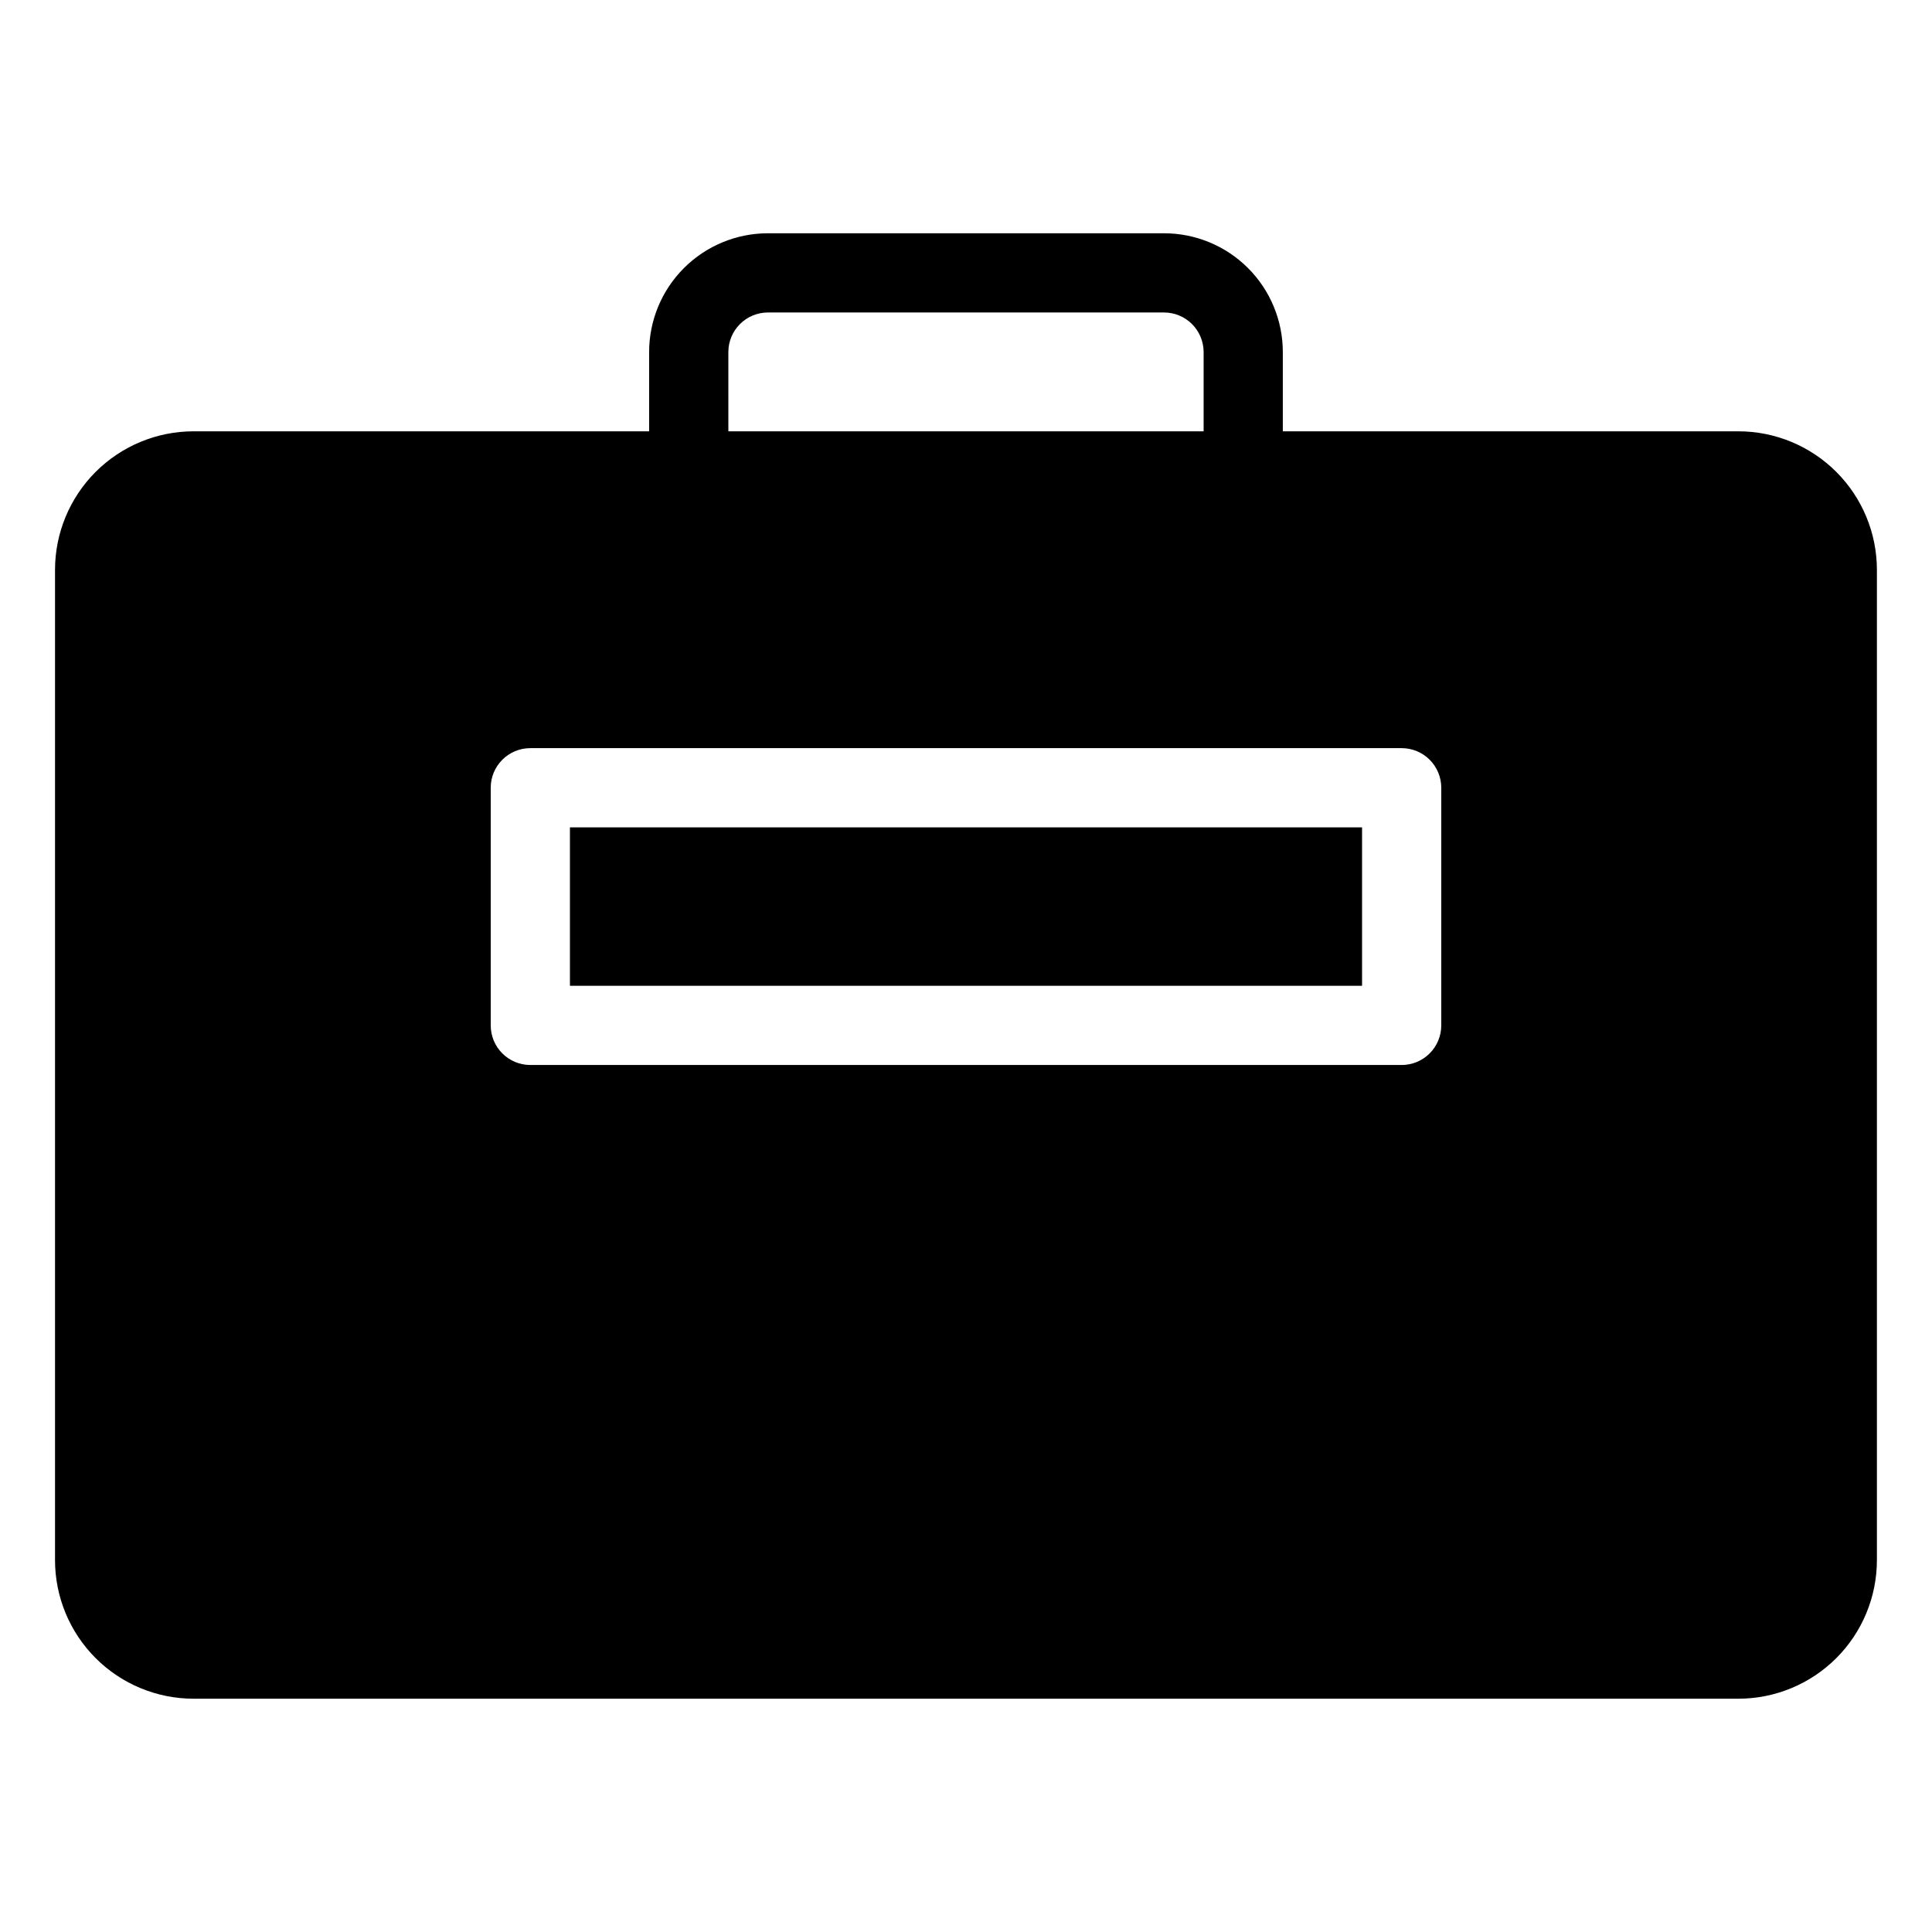
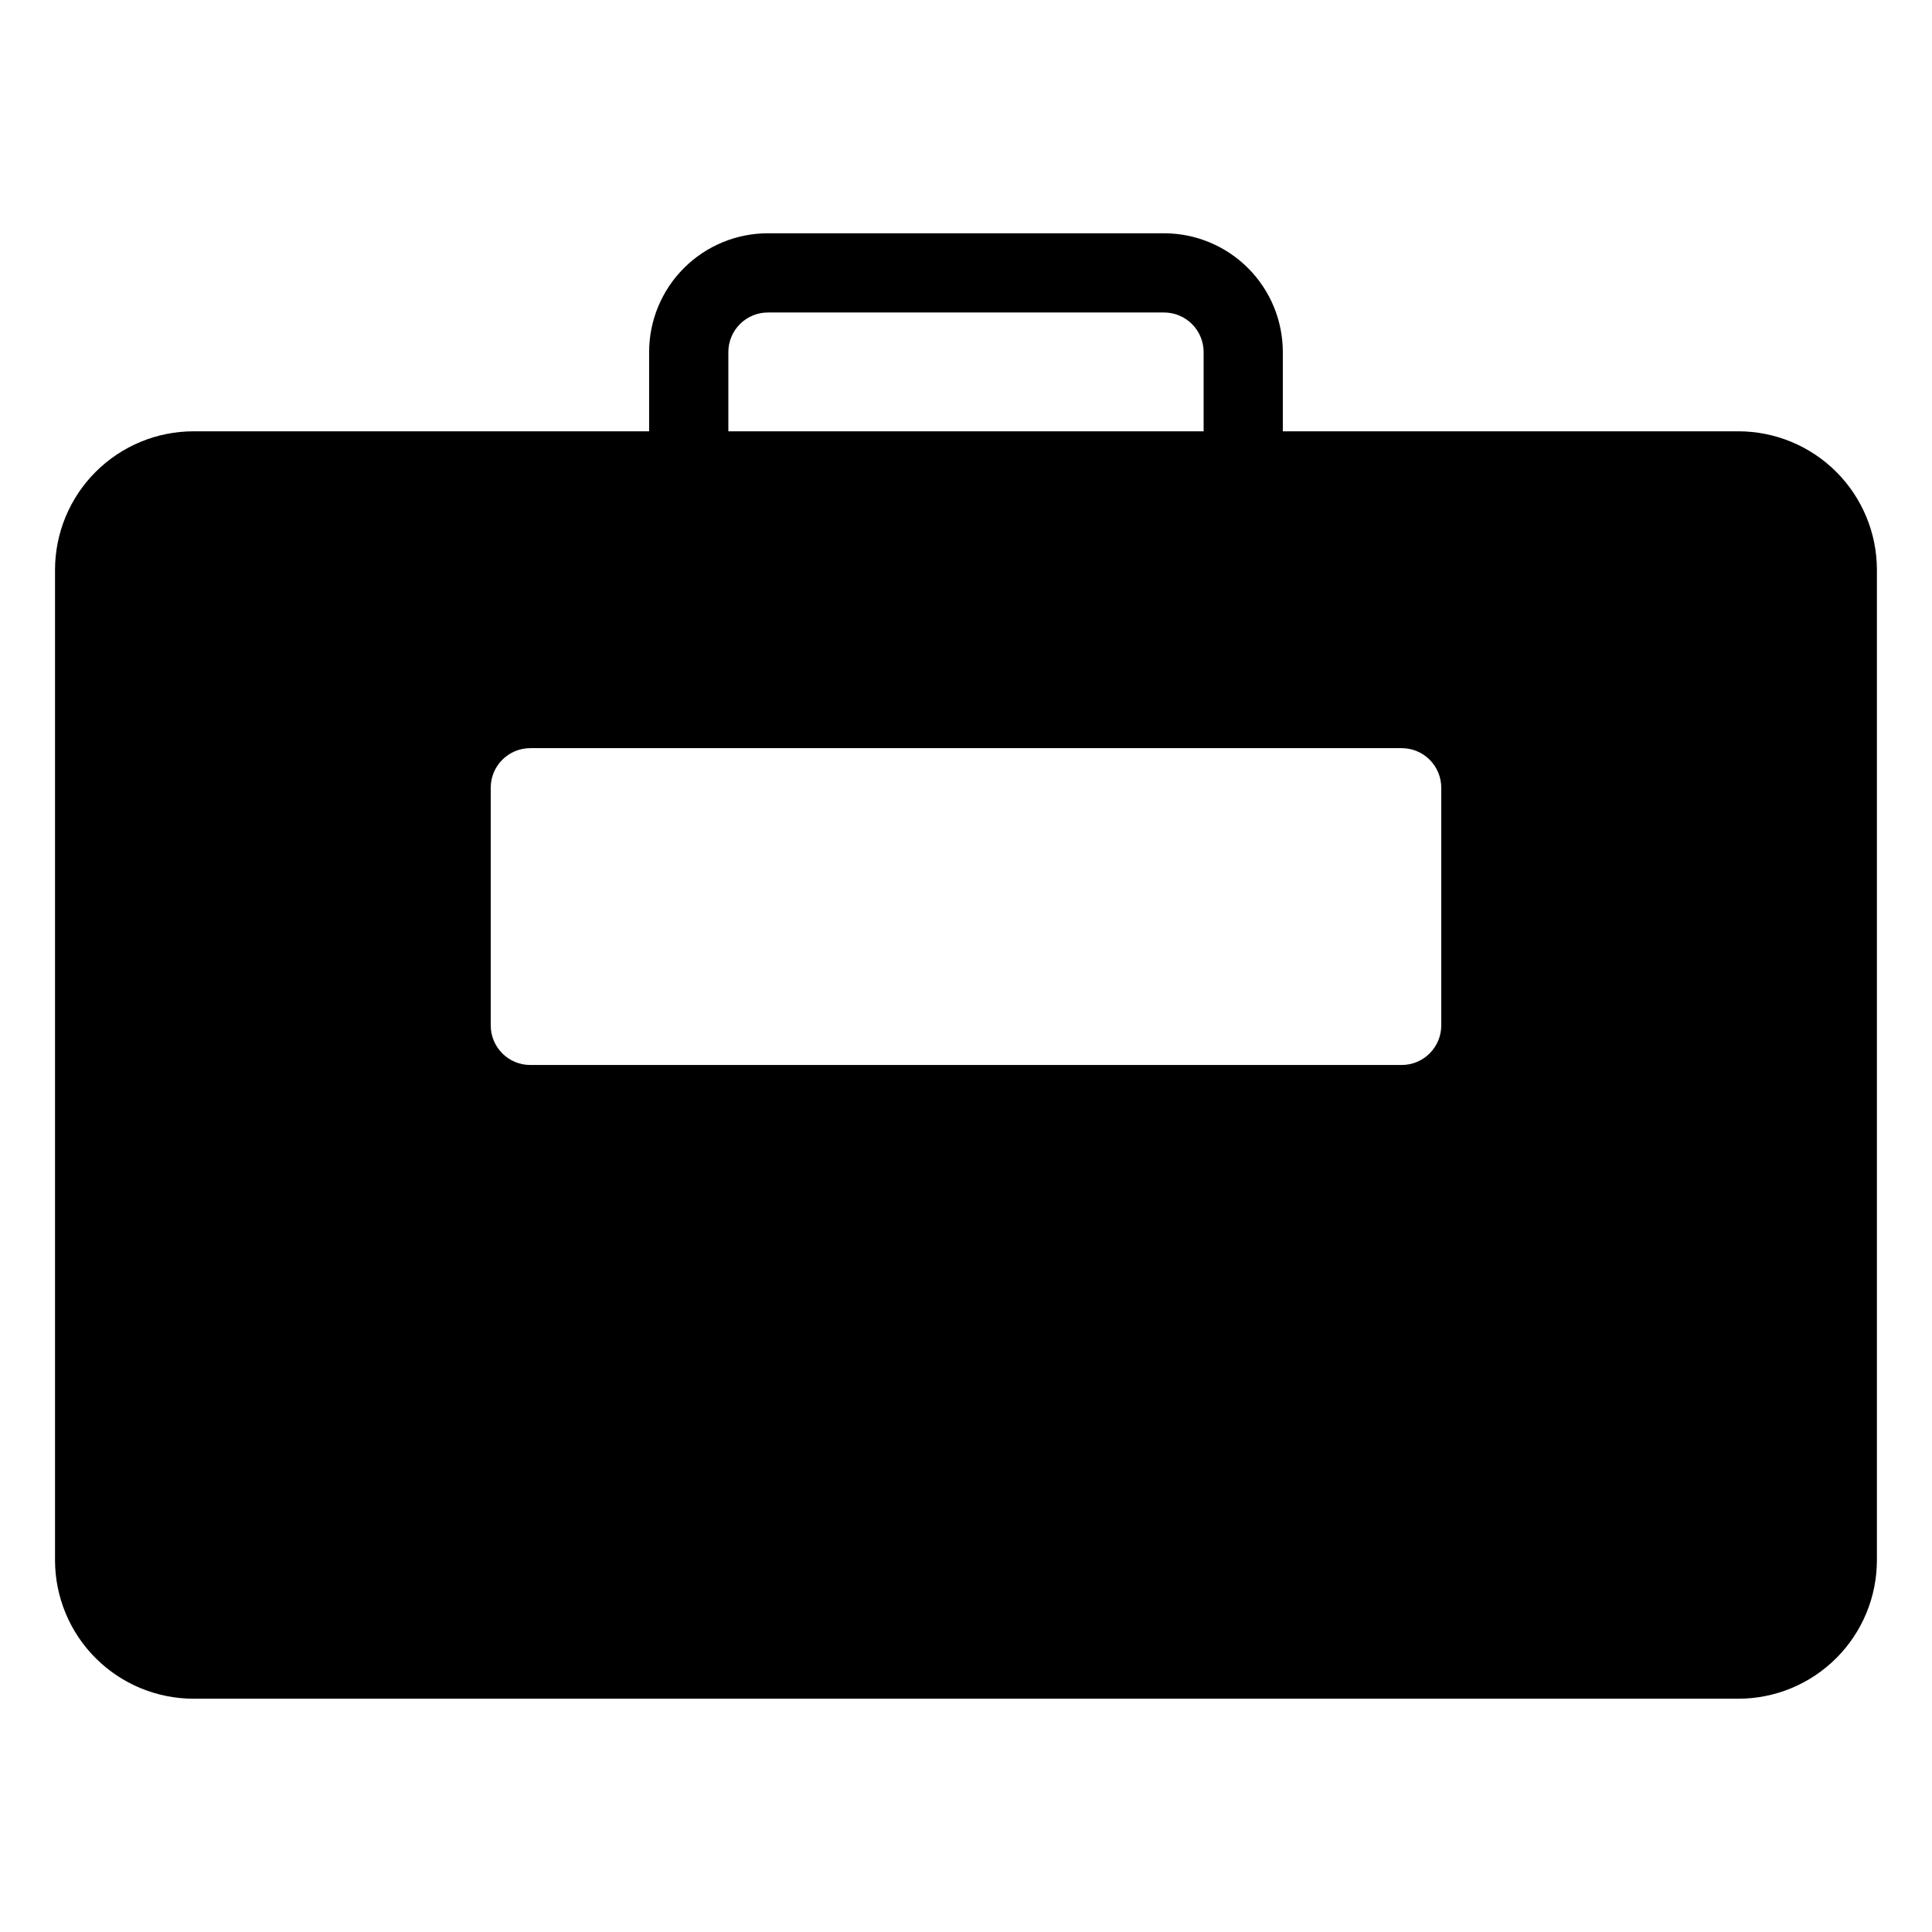
<svg xmlns="http://www.w3.org/2000/svg" fill="#000000" width="800px" height="800px" version="1.1" viewBox="144 144 512 512">
  <g>
-     <path d="m295.04 363.26h209.92v41.984h-209.92z" />
    <path d="m604.67 258.3h-120.71v-20.992c0-8.352-3.316-16.359-9.223-22.266-5.902-5.902-13.914-9.223-22.262-9.223h-104.96c-8.352 0-16.363 3.32-22.266 9.223-5.906 5.906-9.223 13.914-9.223 22.266v20.992h-120.71c-9.742 0-19.086 3.871-25.977 10.762-6.887 6.891-10.758 16.234-10.758 25.977v262.4c0 9.746 3.871 19.09 10.758 25.977 6.891 6.891 16.234 10.762 25.977 10.762h409.35c9.742 0 19.086-3.871 25.977-10.762 6.887-6.887 10.758-16.23 10.758-25.977v-262.4c0-9.742-3.871-19.086-10.758-25.977-6.891-6.891-16.234-10.762-25.977-10.762zm-267.65-20.992c0-5.797 4.699-10.496 10.496-10.496h104.96c2.781 0 5.453 1.105 7.422 3.074 1.965 1.969 3.074 4.641 3.074 7.422v20.992h-125.95zm188.93 178.43c0 2.785-1.105 5.453-3.074 7.422-1.965 1.969-4.637 3.074-7.422 3.074h-230.91c-5.797 0-10.496-4.699-10.496-10.496v-62.977c0-5.797 4.699-10.496 10.496-10.496h230.91c2.785 0 5.457 1.105 7.422 3.074 1.969 1.969 3.074 4.641 3.074 7.422z" />
  </g>
</svg>